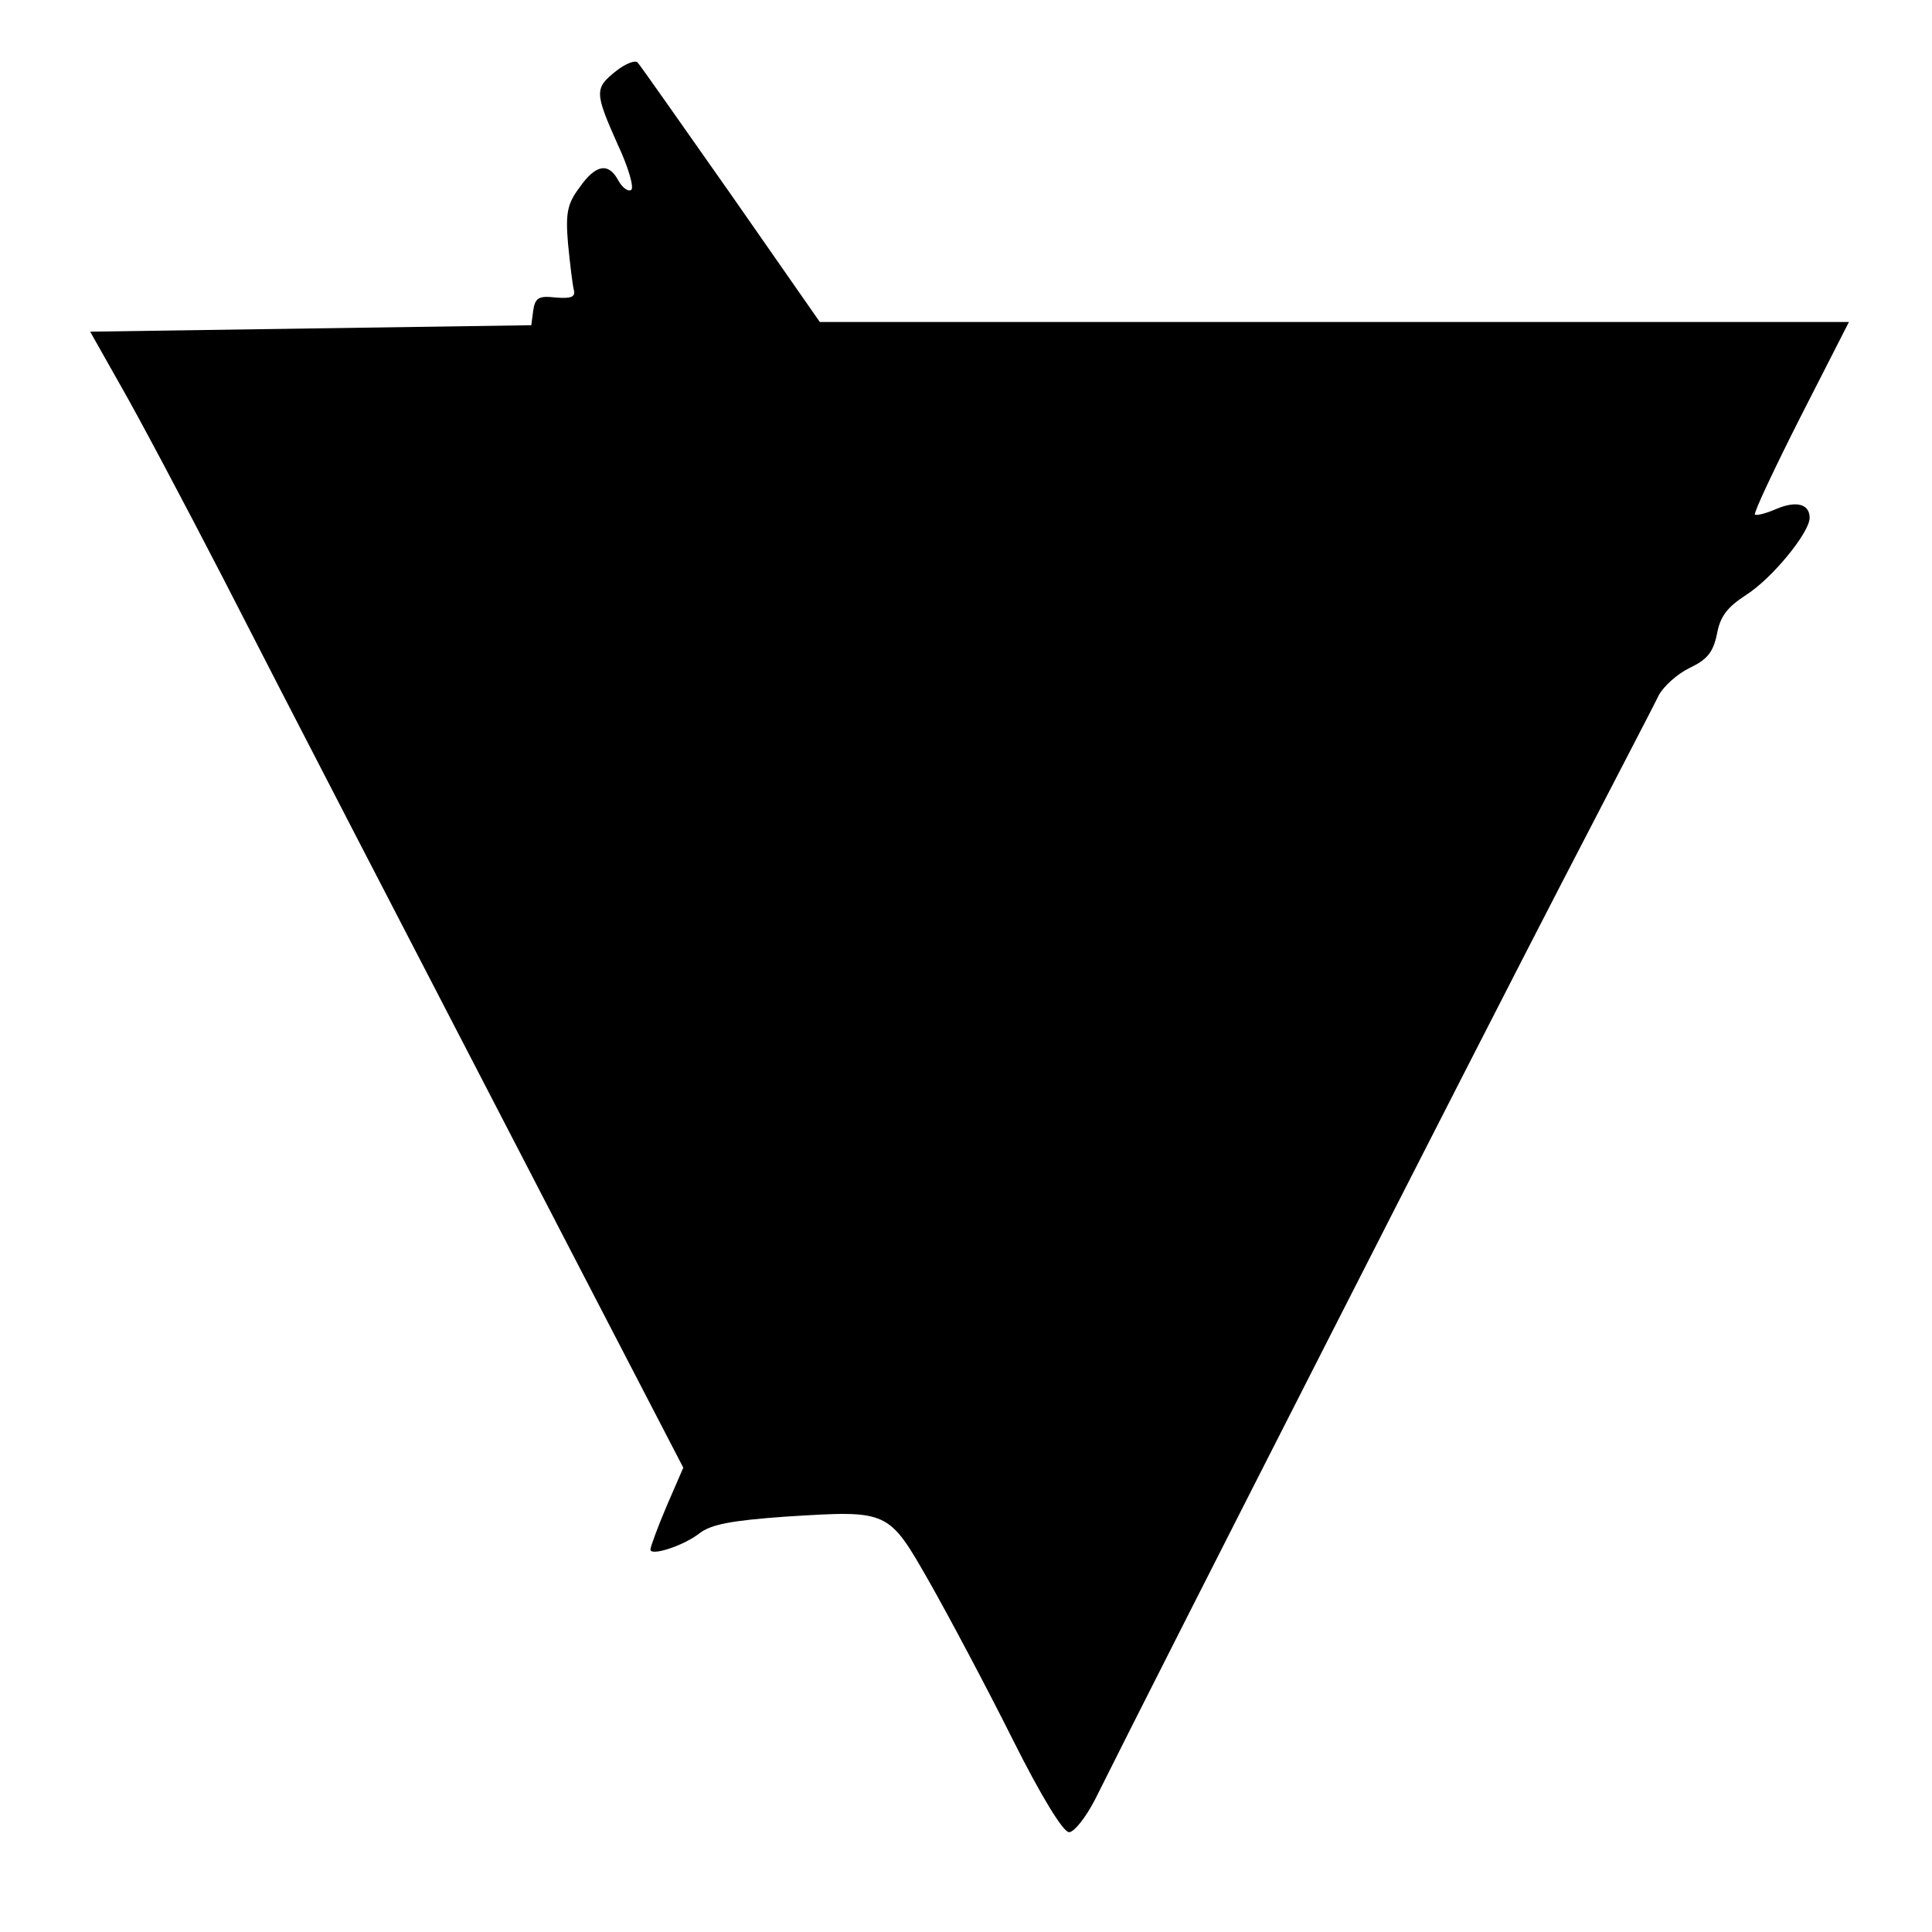
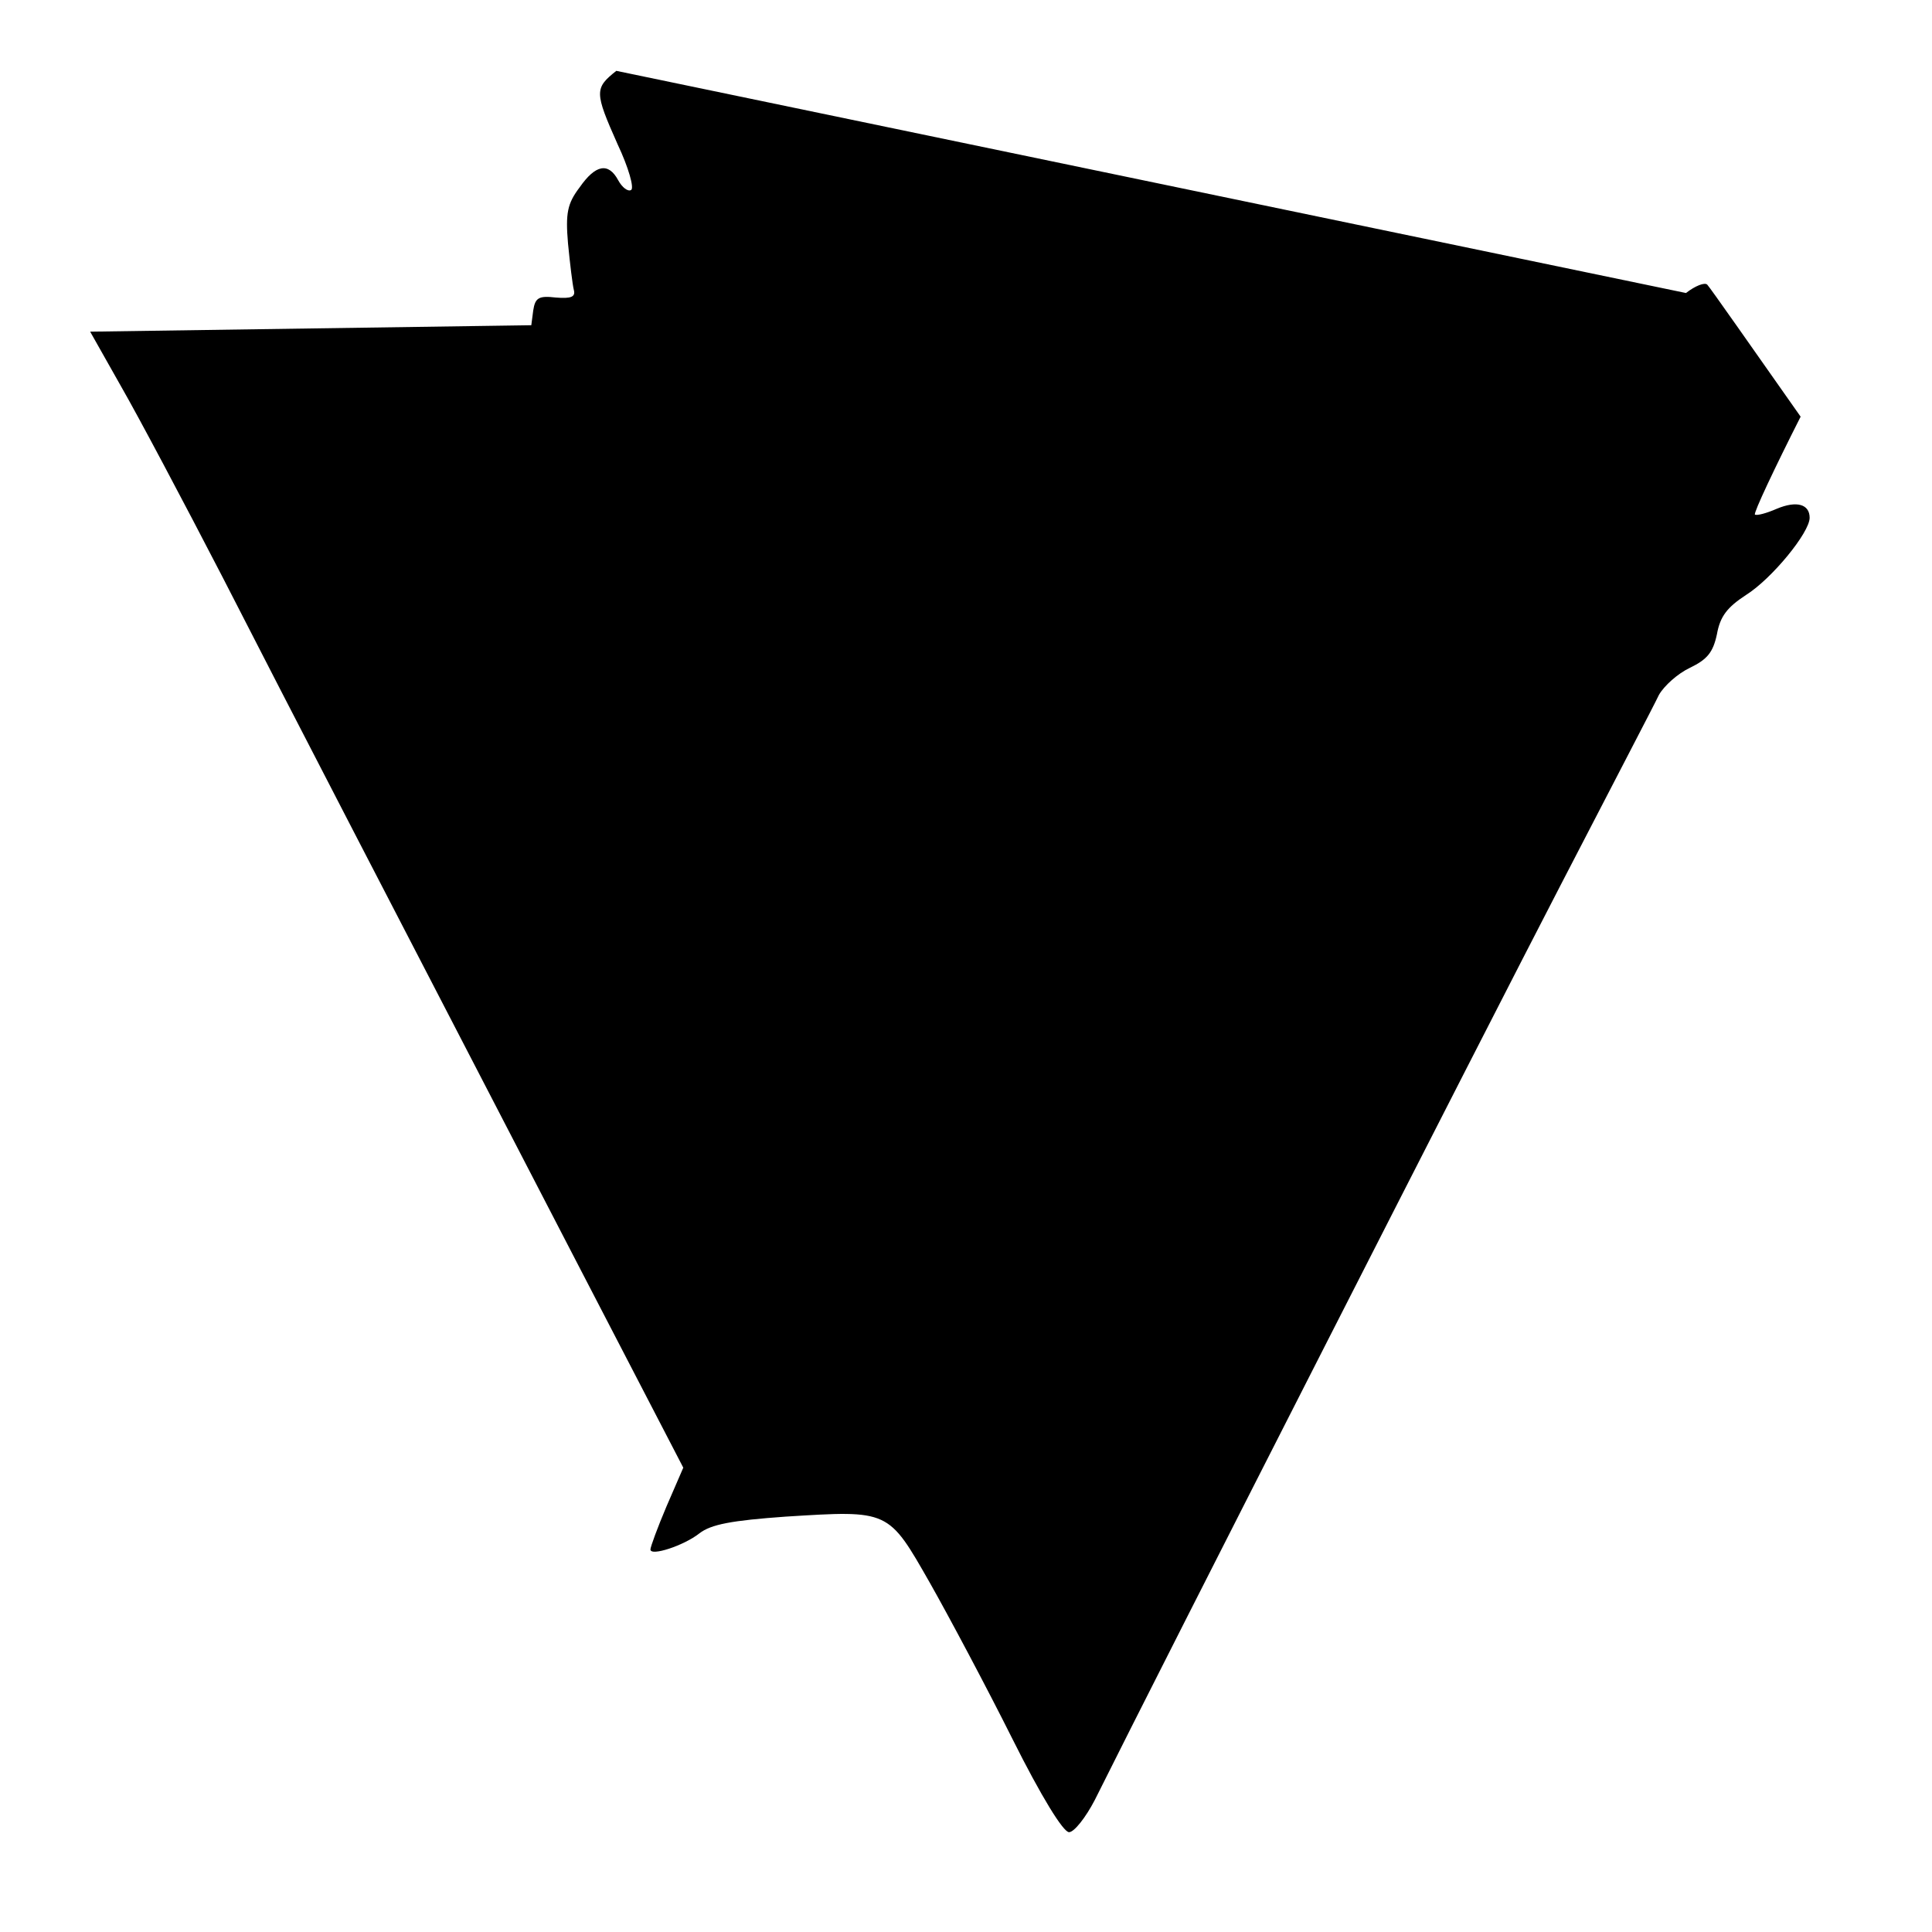
<svg xmlns="http://www.w3.org/2000/svg" version="1.0" width="300pt" height="300pt" viewBox="0 0 300 300" preserveAspectRatio="xMidYMid meet">
  <g transform="translate(0,300) scale(0.1,-0.1)" fill="#000000" stroke="none">
-     <path d="M957 2890 c-34 -27 -34 -33 2 -114 17 -36 26 -68 21 -71 -5 -3 -14 4 -20 15 -15 28 -35 25 -60 -11 -19 -25 -22 -40 -18 -87 3 -31 7 -64 9 -72 3 -11 -4 -14 -28 -12 -26 3 -32 0 -35 -20 l-3 -23 -343 -5 -342 -5 48 -85 c27 -47 97 -179 157 -295 109 -213 248 -481 549 -1062 l167 -322 -26 -60 c-14 -33 -25 -63 -25 -67 0 -11 52 6 76 25 18 14 50 20 134 26 161 10 159 11 224 -103 30 -53 88 -162 128 -242 45 -90 79 -145 88 -145 8 0 26 23 40 50 105 211 610 1202 723 1420 77 149 146 281 153 296 8 14 29 33 48 42 27 13 36 24 42 52 5 28 16 42 45 61 40 25 99 97 99 120 0 21 -20 27 -51 14 -16 -7 -31 -11 -34 -9 -2 3 30 71 71 152 l75 147 -799 0 -799 0 -138 198 c-76 108 -141 201 -145 205 -4 4 -19 -2 -33 -13z" />
+     <path d="M957 2890 c-34 -27 -34 -33 2 -114 17 -36 26 -68 21 -71 -5 -3 -14 4 -20 15 -15 28 -35 25 -60 -11 -19 -25 -22 -40 -18 -87 3 -31 7 -64 9 -72 3 -11 -4 -14 -28 -12 -26 3 -32 0 -35 -20 l-3 -23 -343 -5 -342 -5 48 -85 c27 -47 97 -179 157 -295 109 -213 248 -481 549 -1062 l167 -322 -26 -60 c-14 -33 -25 -63 -25 -67 0 -11 52 6 76 25 18 14 50 20 134 26 161 10 159 11 224 -103 30 -53 88 -162 128 -242 45 -90 79 -145 88 -145 8 0 26 23 40 50 105 211 610 1202 723 1420 77 149 146 281 153 296 8 14 29 33 48 42 27 13 36 24 42 52 5 28 16 42 45 61 40 25 99 97 99 120 0 21 -20 27 -51 14 -16 -7 -31 -11 -34 -9 -2 3 30 71 71 152 c-76 108 -141 201 -145 205 -4 4 -19 -2 -33 -13z" />
  </g>
</svg>